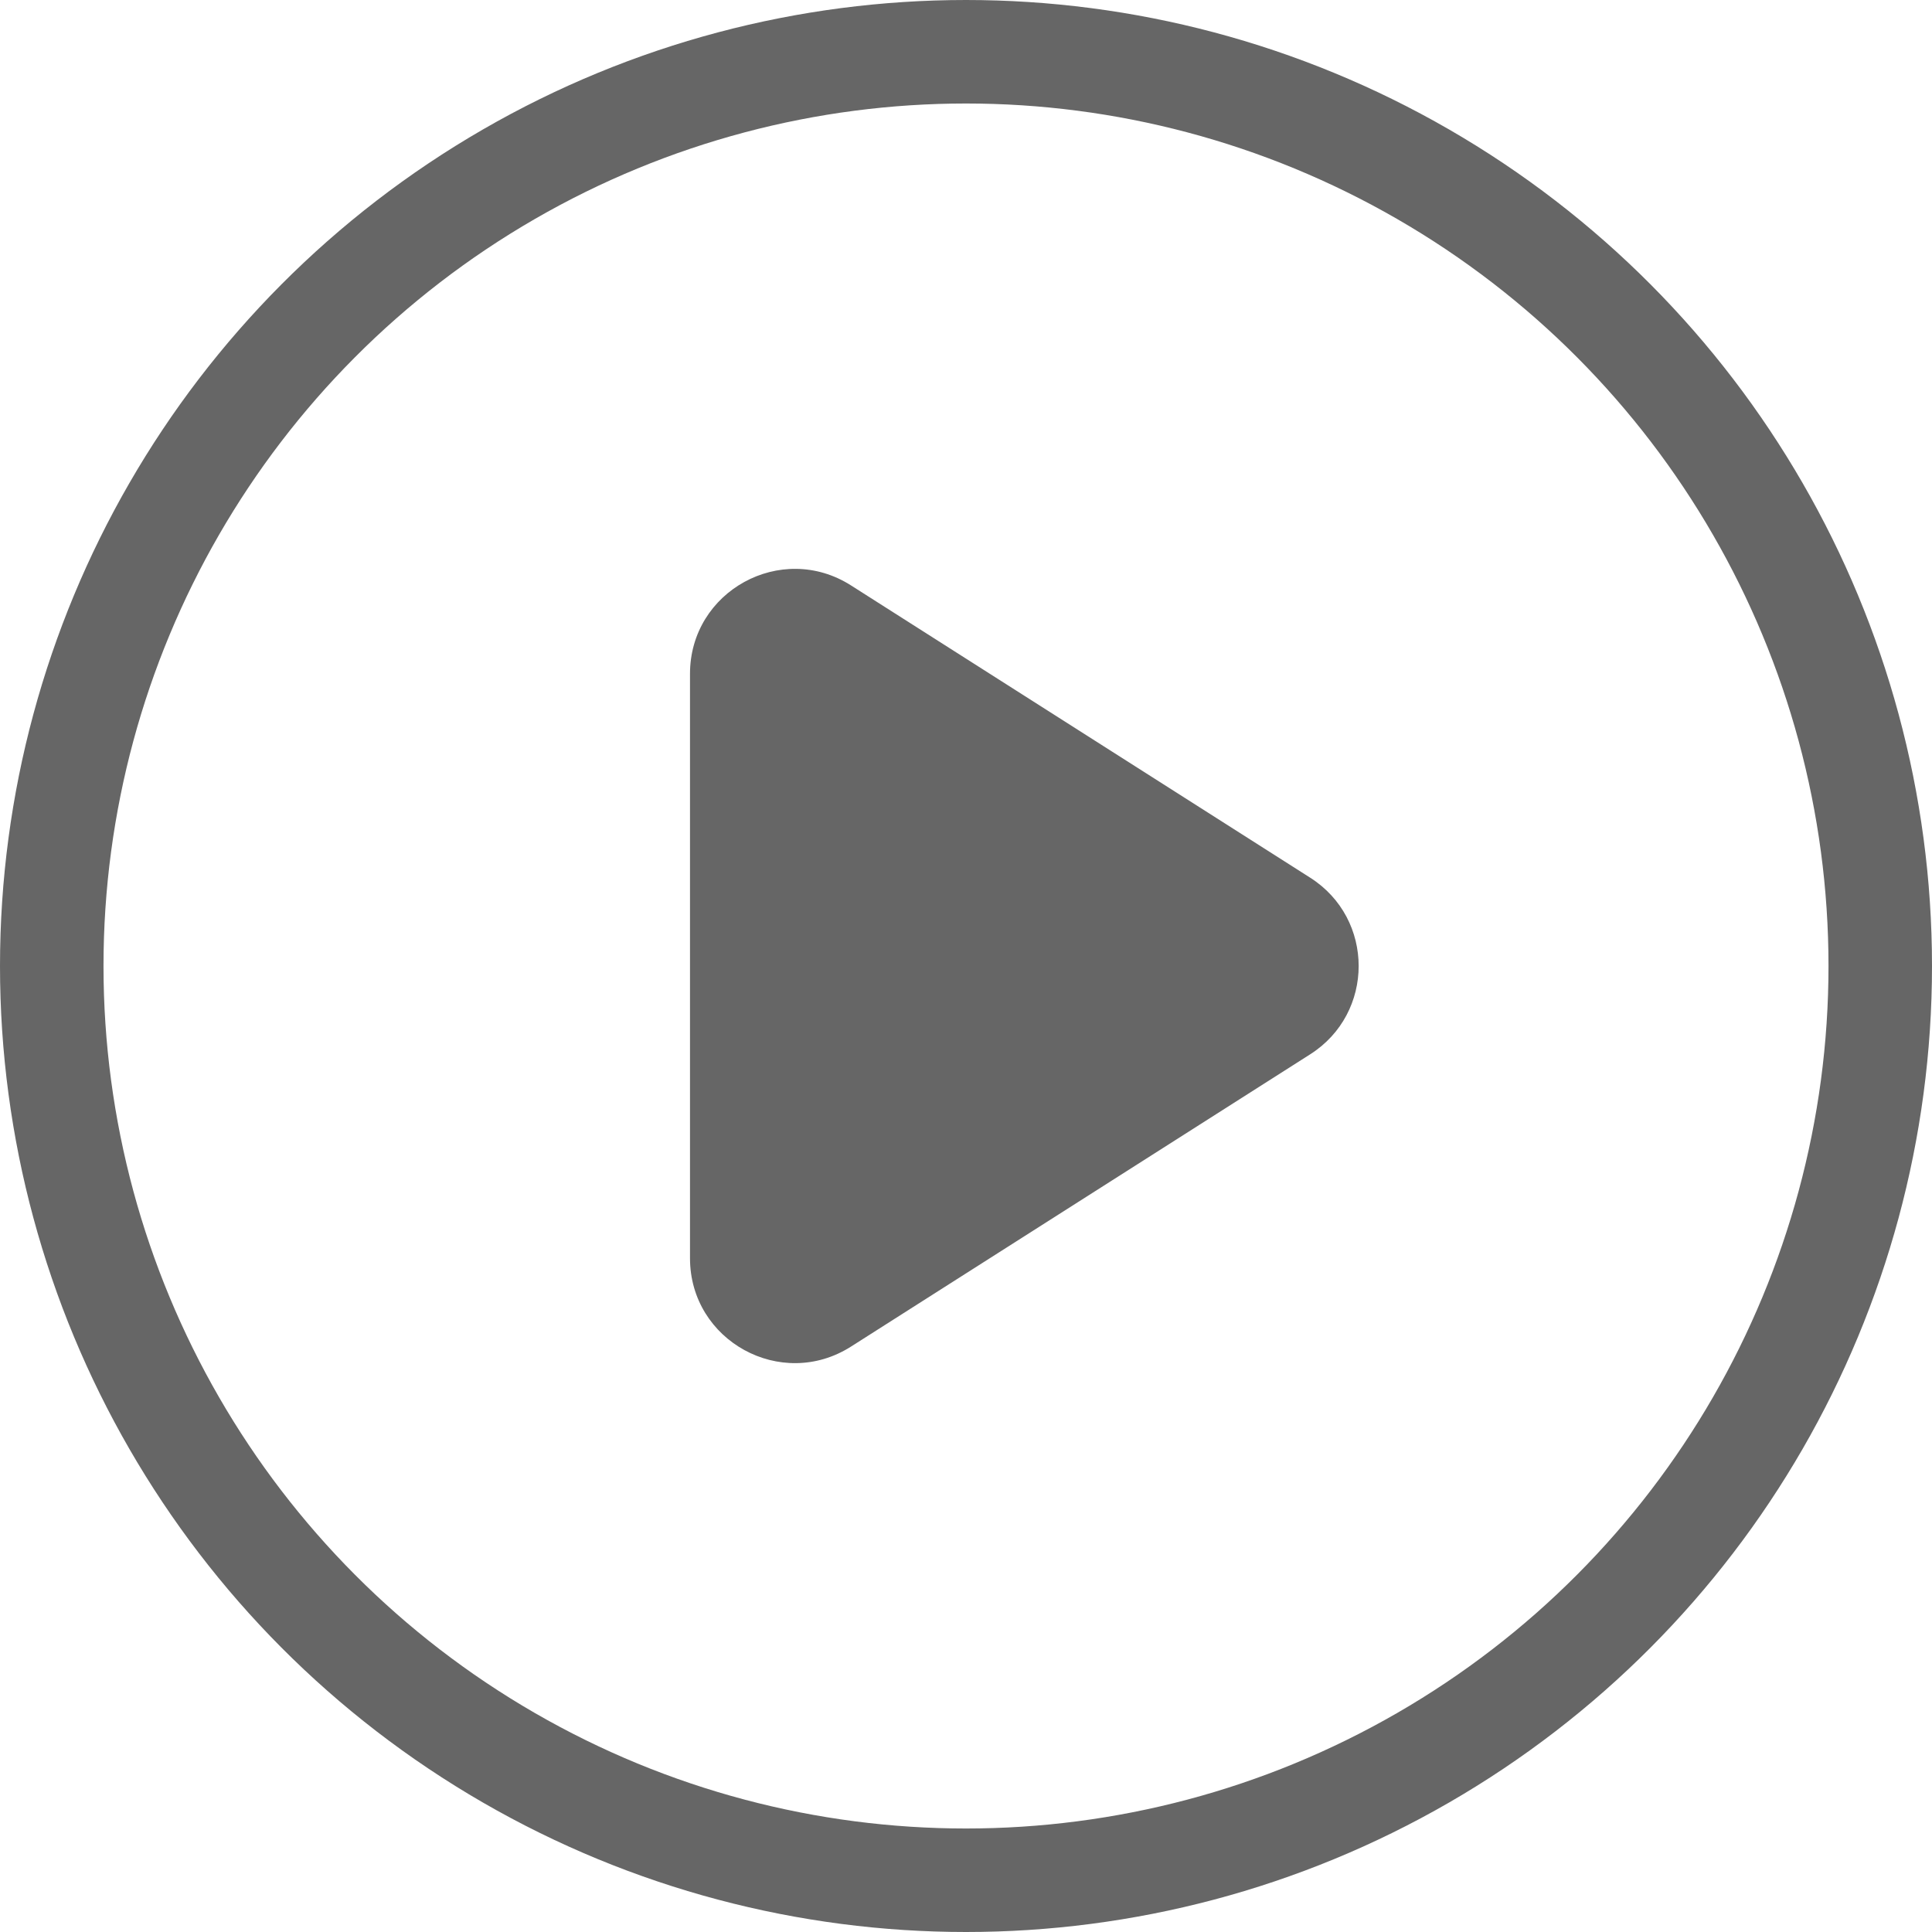
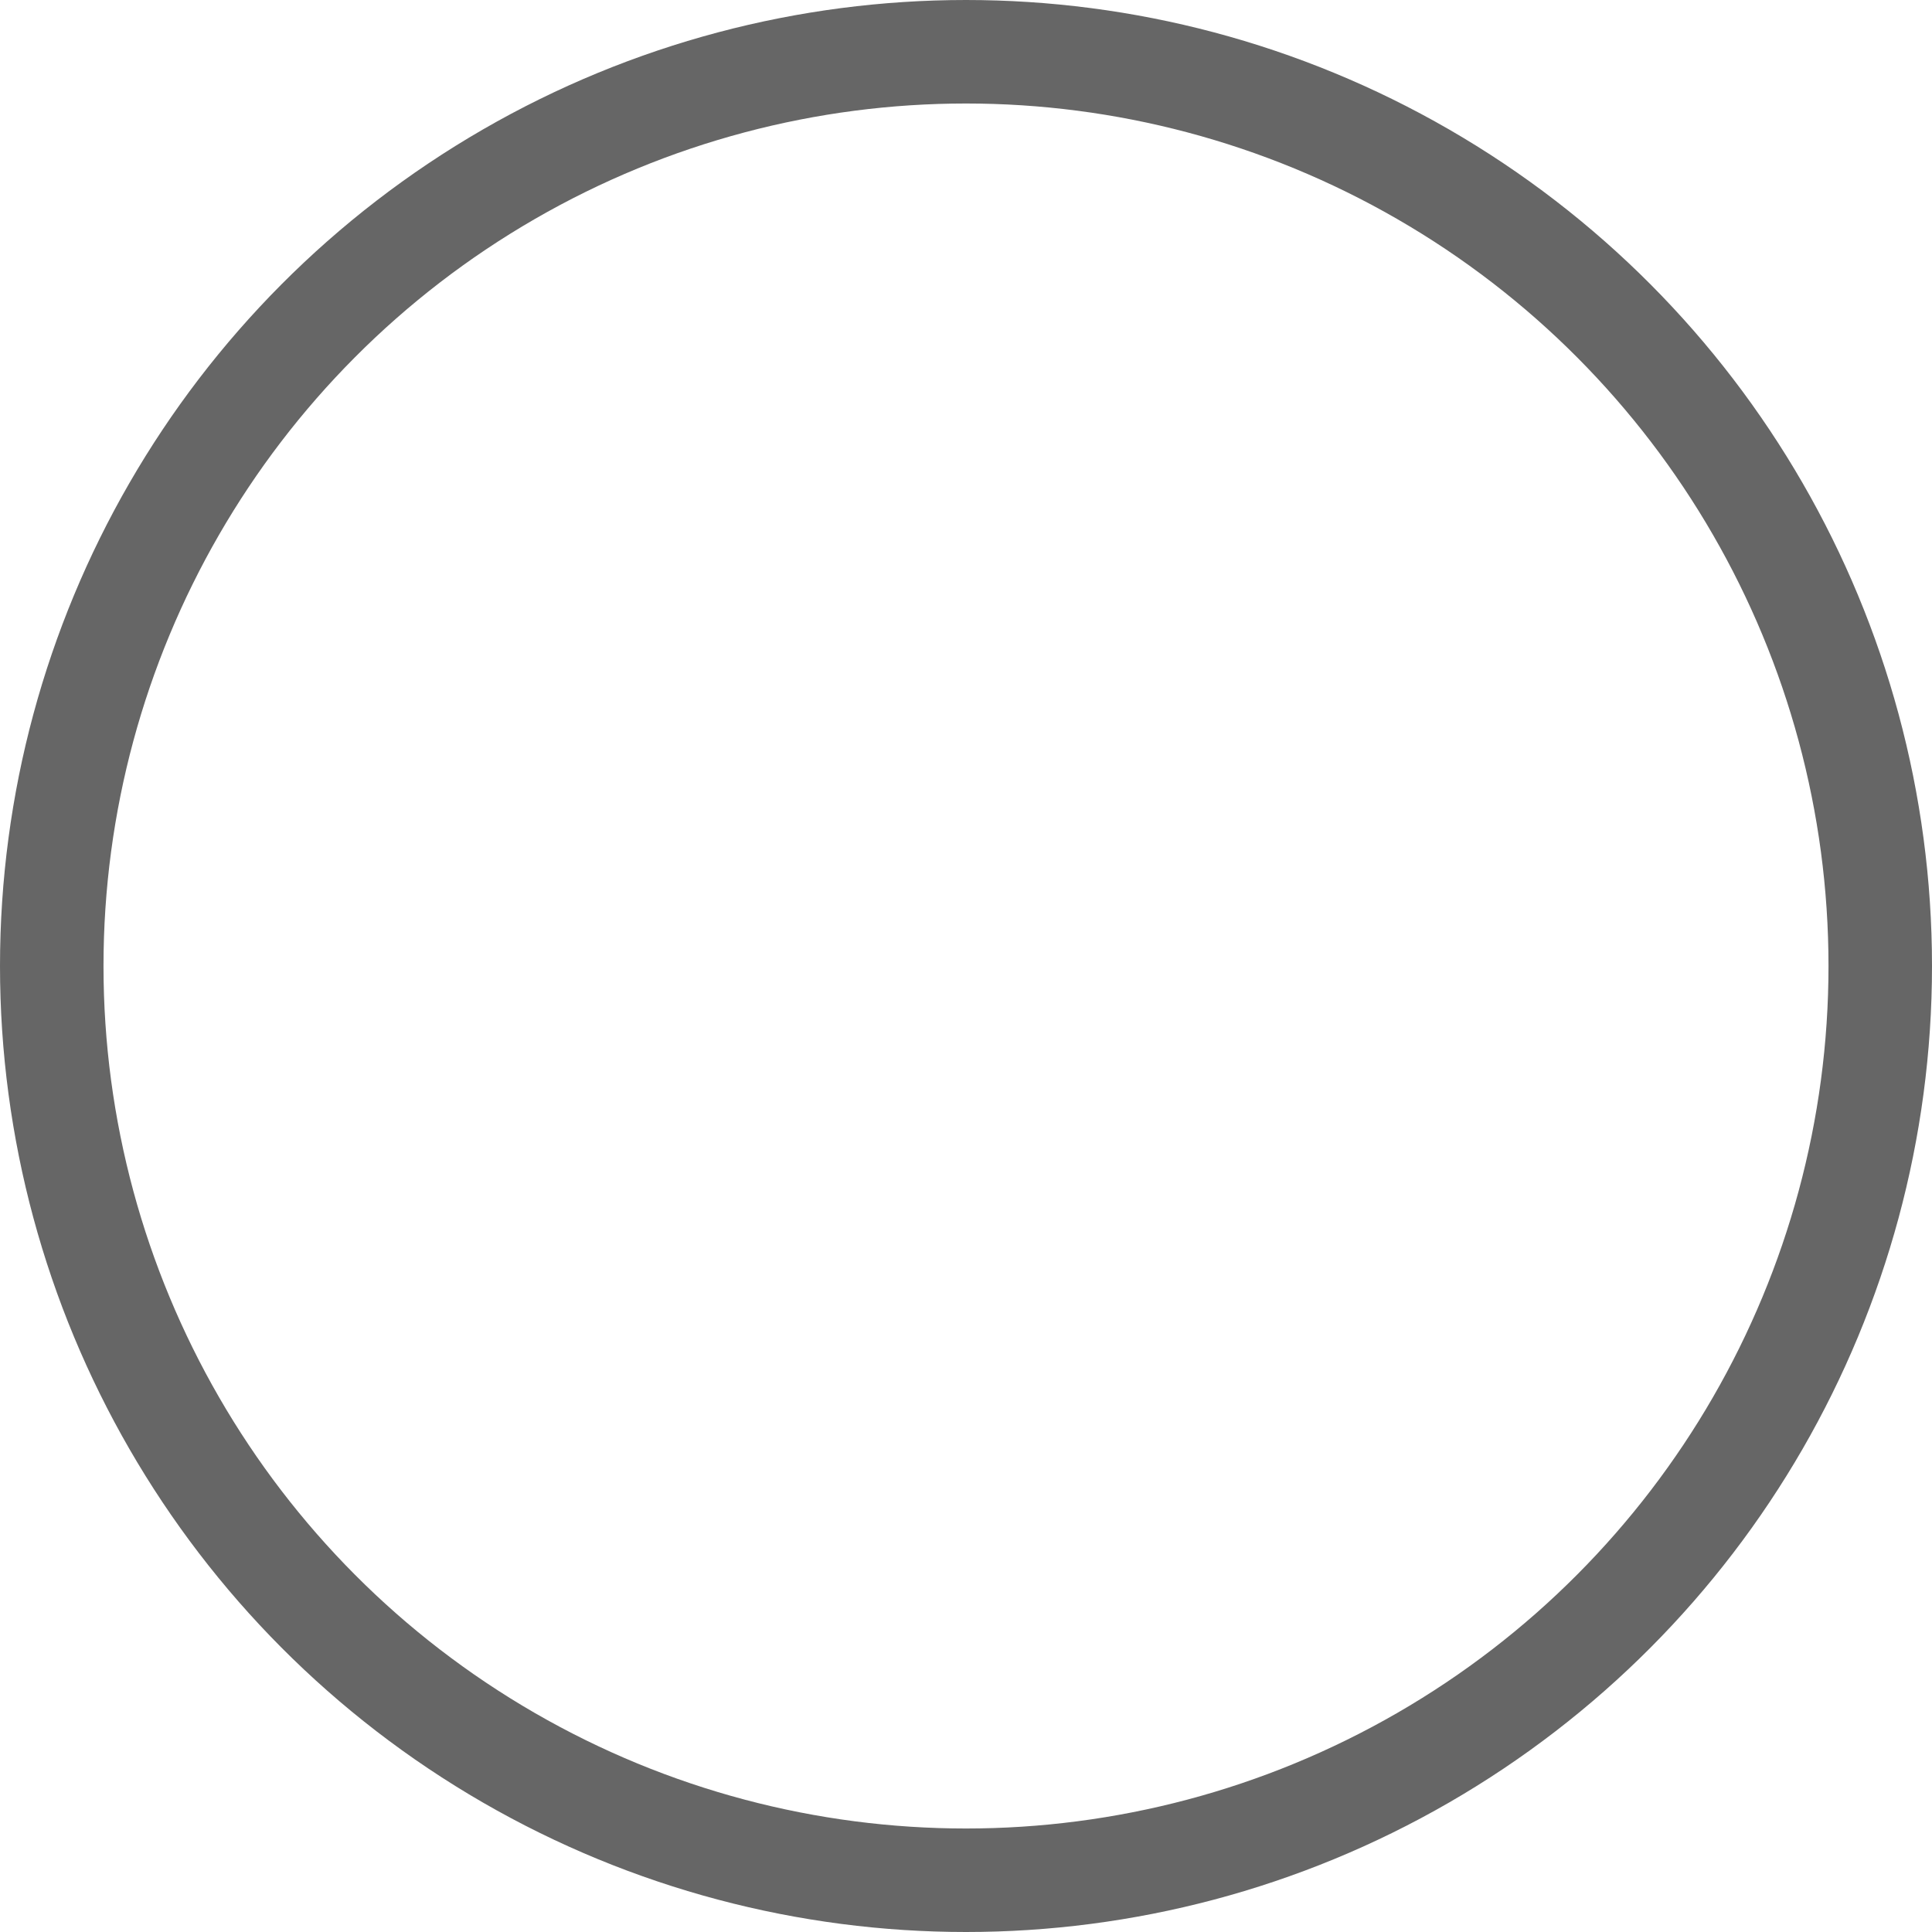
<svg xmlns="http://www.w3.org/2000/svg" width="28" height="28" viewBox="0 0 28 28" fill="none">
  <circle cx="14" cy="14" r="13.25" stroke="#666666" stroke-width="1.5" />
-   <path d="M18.988 12.72C19.925 13.316 19.925 14.684 18.988 15.28L12.333 19.516C11.322 20.159 10 19.433 10 18.235L10 9.765C10 8.567 11.322 7.841 12.333 8.484L18.988 12.72Z" fill="#666666" />
</svg>